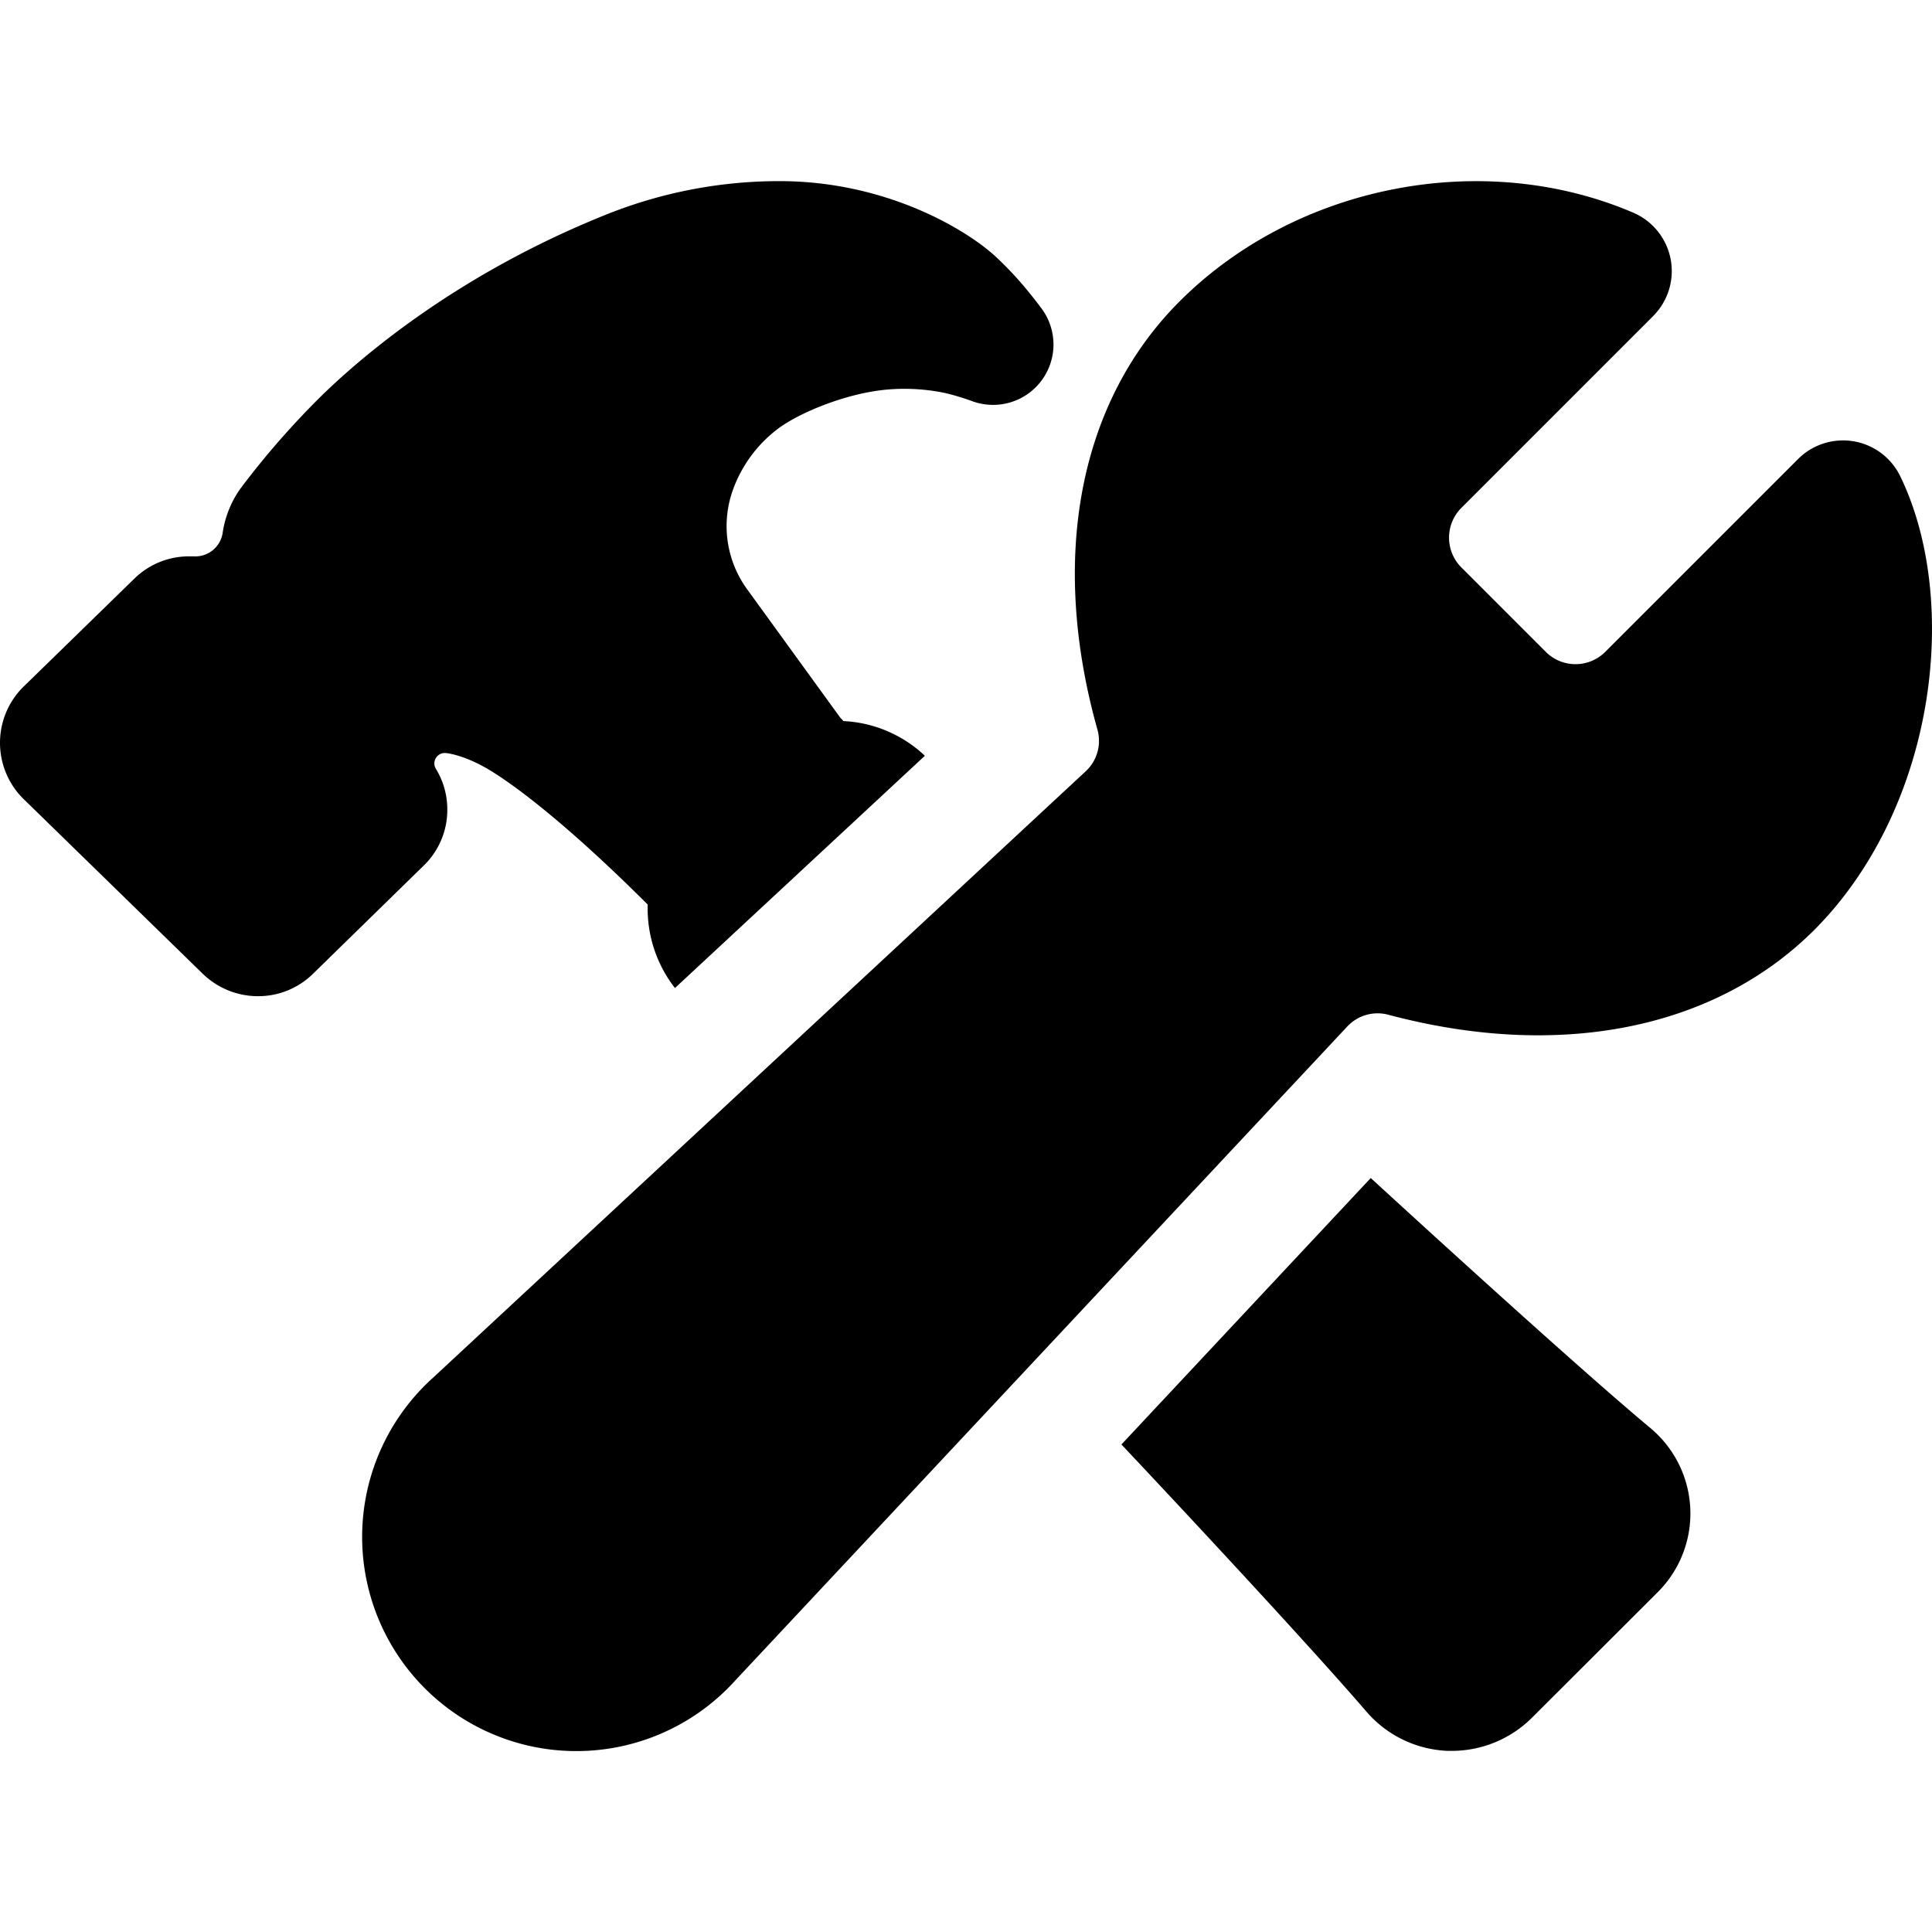
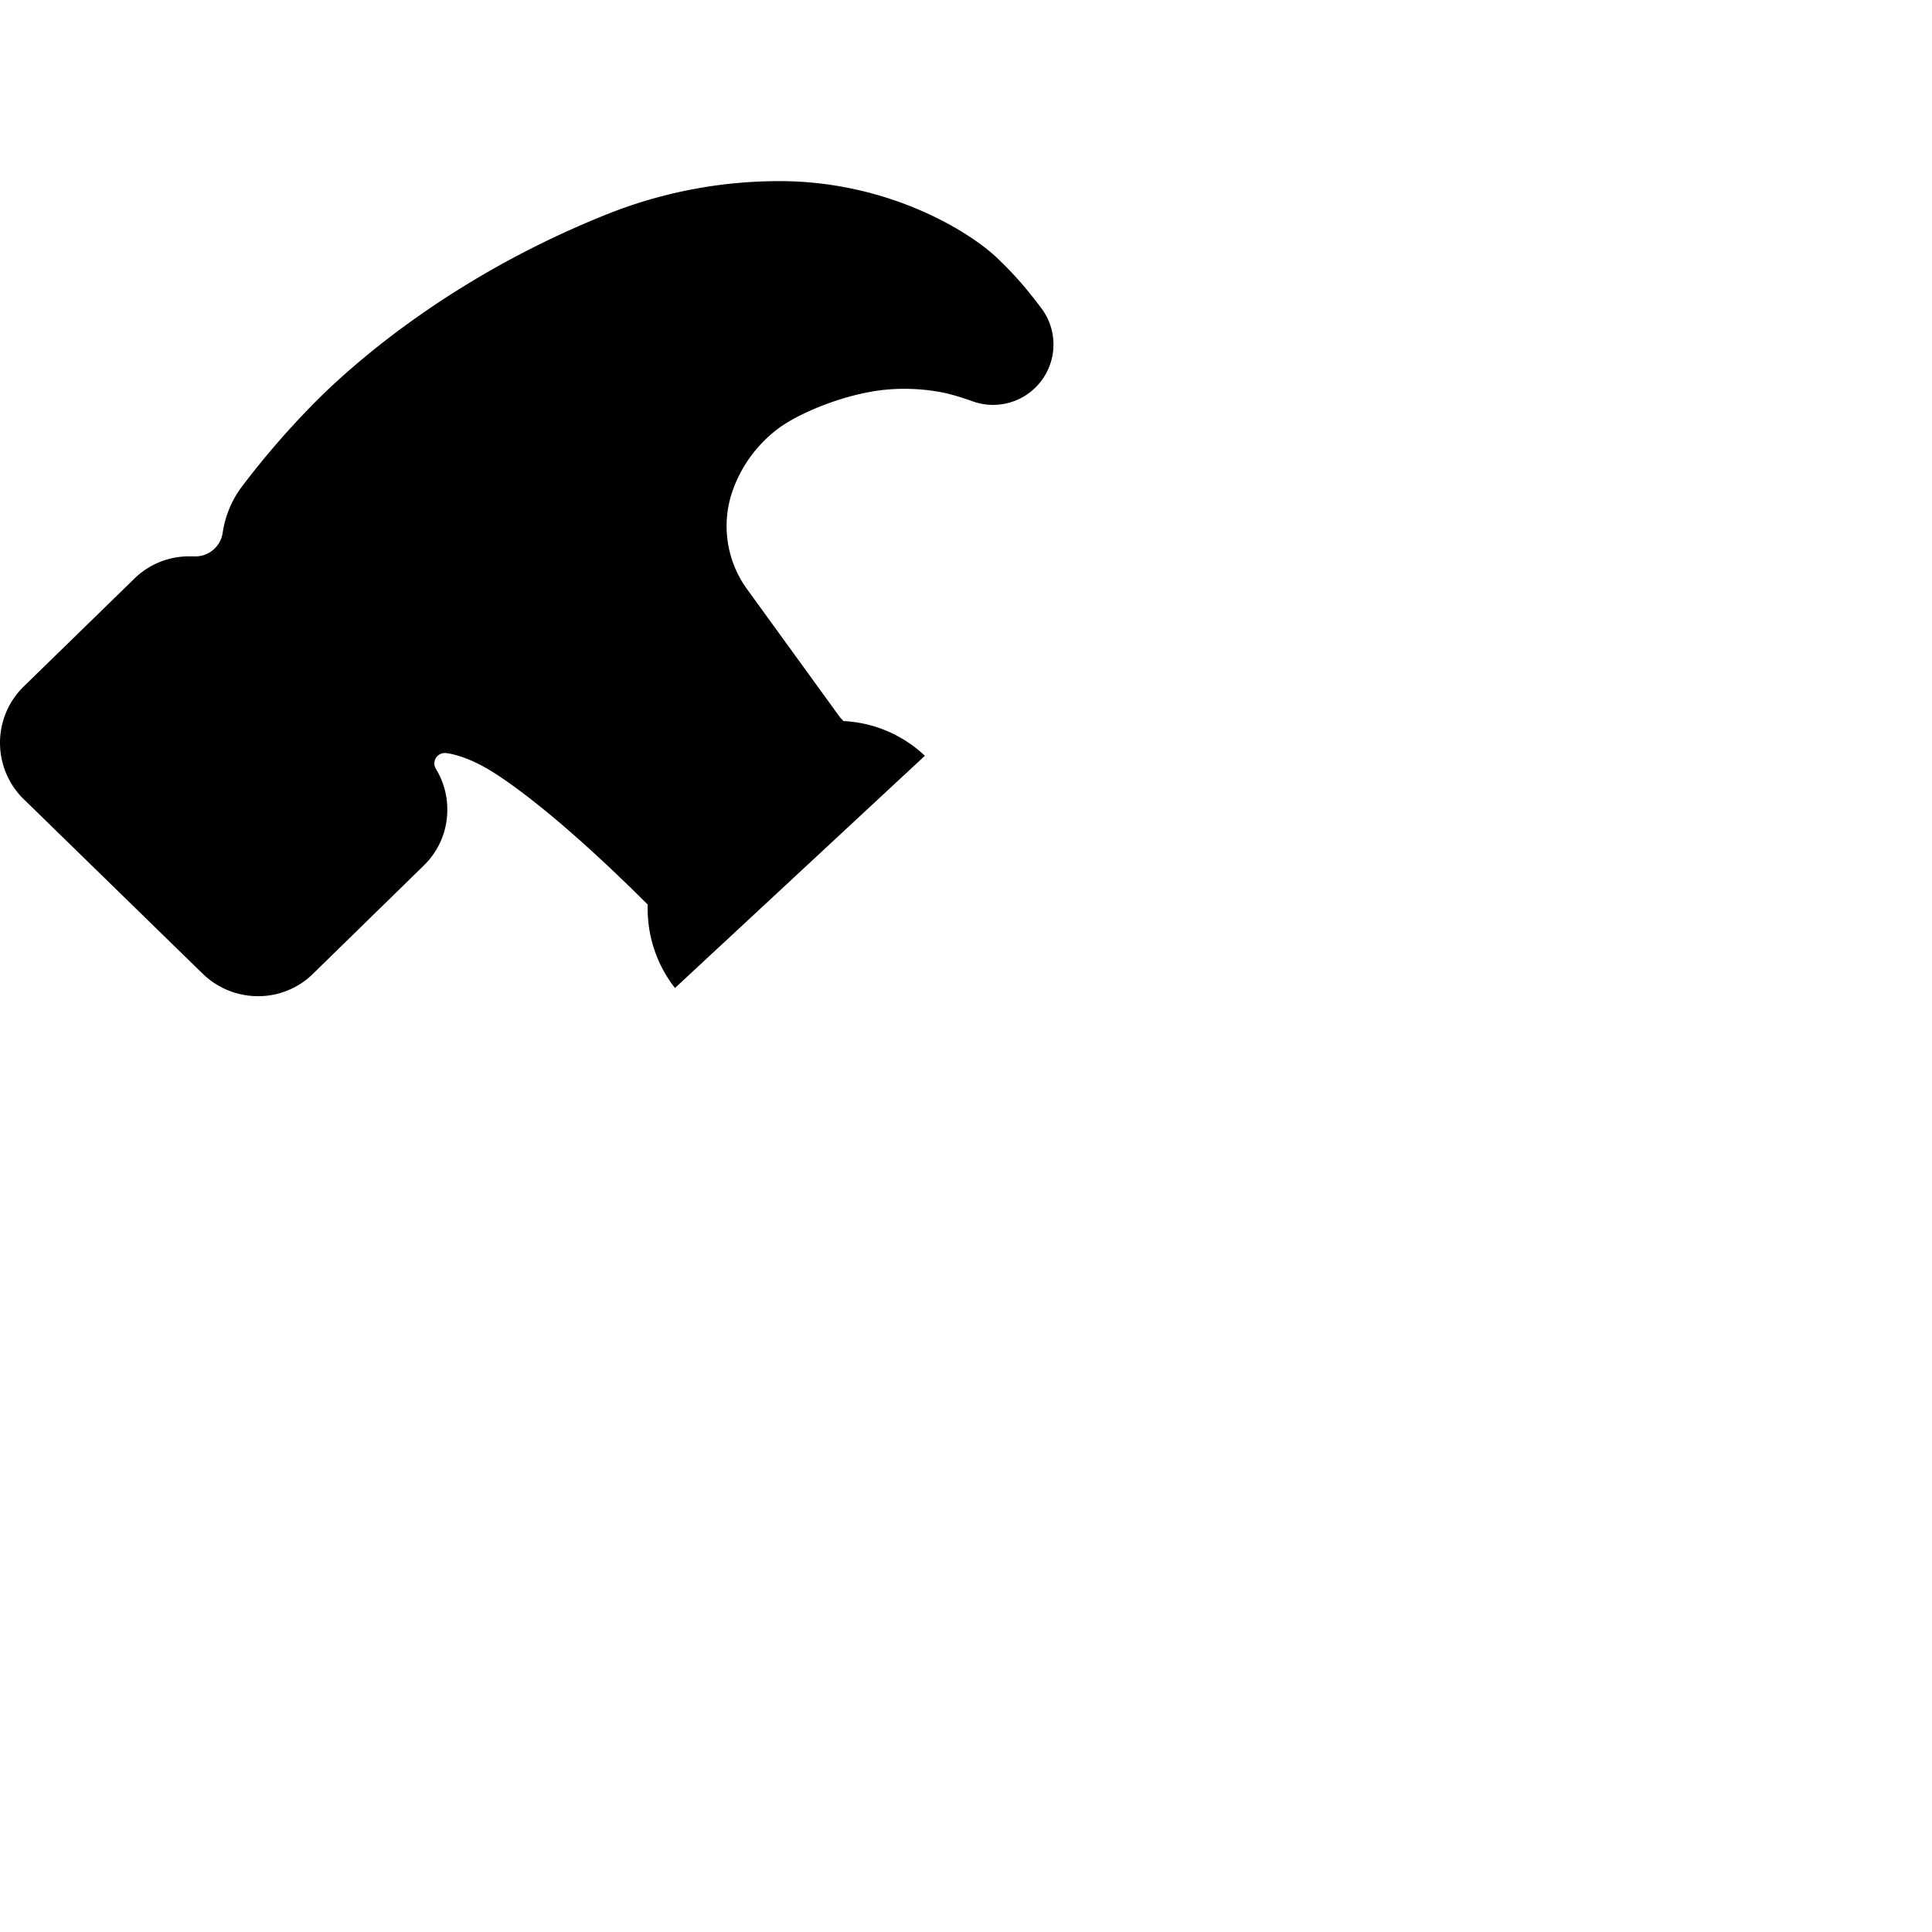
<svg xmlns="http://www.w3.org/2000/svg" width="512" height="512" viewBox="0 0 512 512">
-   <path d="M503.58,126.2a16.85,16.85,0,0,0-27.07-4.55L425.36,172.8h0a11.15,11.15,0,0,1-15.66,0l-22.48-22.48a11.17,11.17,0,0,1,0-15.67L438.1,83.76a16.85,16.85,0,0,0-5.27-27.4c-39.71-17-89.08-7.45-120,23.29-26.81,26.61-34.83,68-22,113.7a11,11,0,0,1-3.16,11.1L114.77,365.1a56.76,56.76,0,1,0,80.14,80.18L357,272.08a11,11,0,0,1,10.9-3.17c45,12,86,4,112.43-22,15.2-15,25.81-36.17,29.89-59.71C514.05,165,511.63,142.76,503.58,126.2Z" />
-   <path d="M437.33,378.41c-13.94-11.59-43.72-38.4-74.07-66.22L297.19,382.8c28.24,30,53.8,57.85,65,70.88l.07.08A30,30,0,0,0,383.72,464l1.1,0a30.11,30.11,0,0,0,21-8.62l.07-.07,33.43-33.37a29.46,29.46,0,0,0-2-43.53Z" />
  <path d="M118.54,214.55a20.48,20.48,0,0,0-3-10.76,2.76,2.76,0,0,1,2.62-4.22h.06c.84.09,5.33.74,11.7,4.61,4.73,2.87,18.23,12.08,41.73,35.54a34.23,34.23,0,0,0,7.22,22.12l66.23-61.55a33.73,33.73,0,0,0-21.6-9.2,2.65,2.65,0,0,1-.21-.26l-.65-.69L198.1,156.3a28.45,28.45,0,0,1-4-26.11,35.23,35.23,0,0,1,11.78-16.35c5.69-4.41,18.53-9.72,29.44-10.62a52.92,52.92,0,0,1,15.19.94,65.57,65.57,0,0,1,7.06,2.13,15.46,15.46,0,0,0,2.15.63,16,16,0,0,0,16.38-25.06c-.26-.35-1.32-1.79-2.89-3.73a91.85,91.85,0,0,0-9.6-10.36c-8.15-7.36-29.27-19.77-57-19.77a123.13,123.13,0,0,0-46.3,9C121.94,72.45,96.84,93.58,85.3,104.79l-.09.09A222.14,222.14,0,0,0,63.7,129.5,27,27,0,0,0,59,141.27a7.33,7.33,0,0,1-7.71,6.17c-.36,0-.73,0-1.09,0a20.65,20.65,0,0,0-14.59,5.9L6.16,182.05l-.32.32a20.89,20.89,0,0,0-.24,28.72c.19.2.37.39.57.58L53.67,258A21,21,0,0,0,68.32,264a20.65,20.65,0,0,0,14.59-5.9l29.46-28.79A20.51,20.51,0,0,0,118.54,214.55Z" />
</svg>